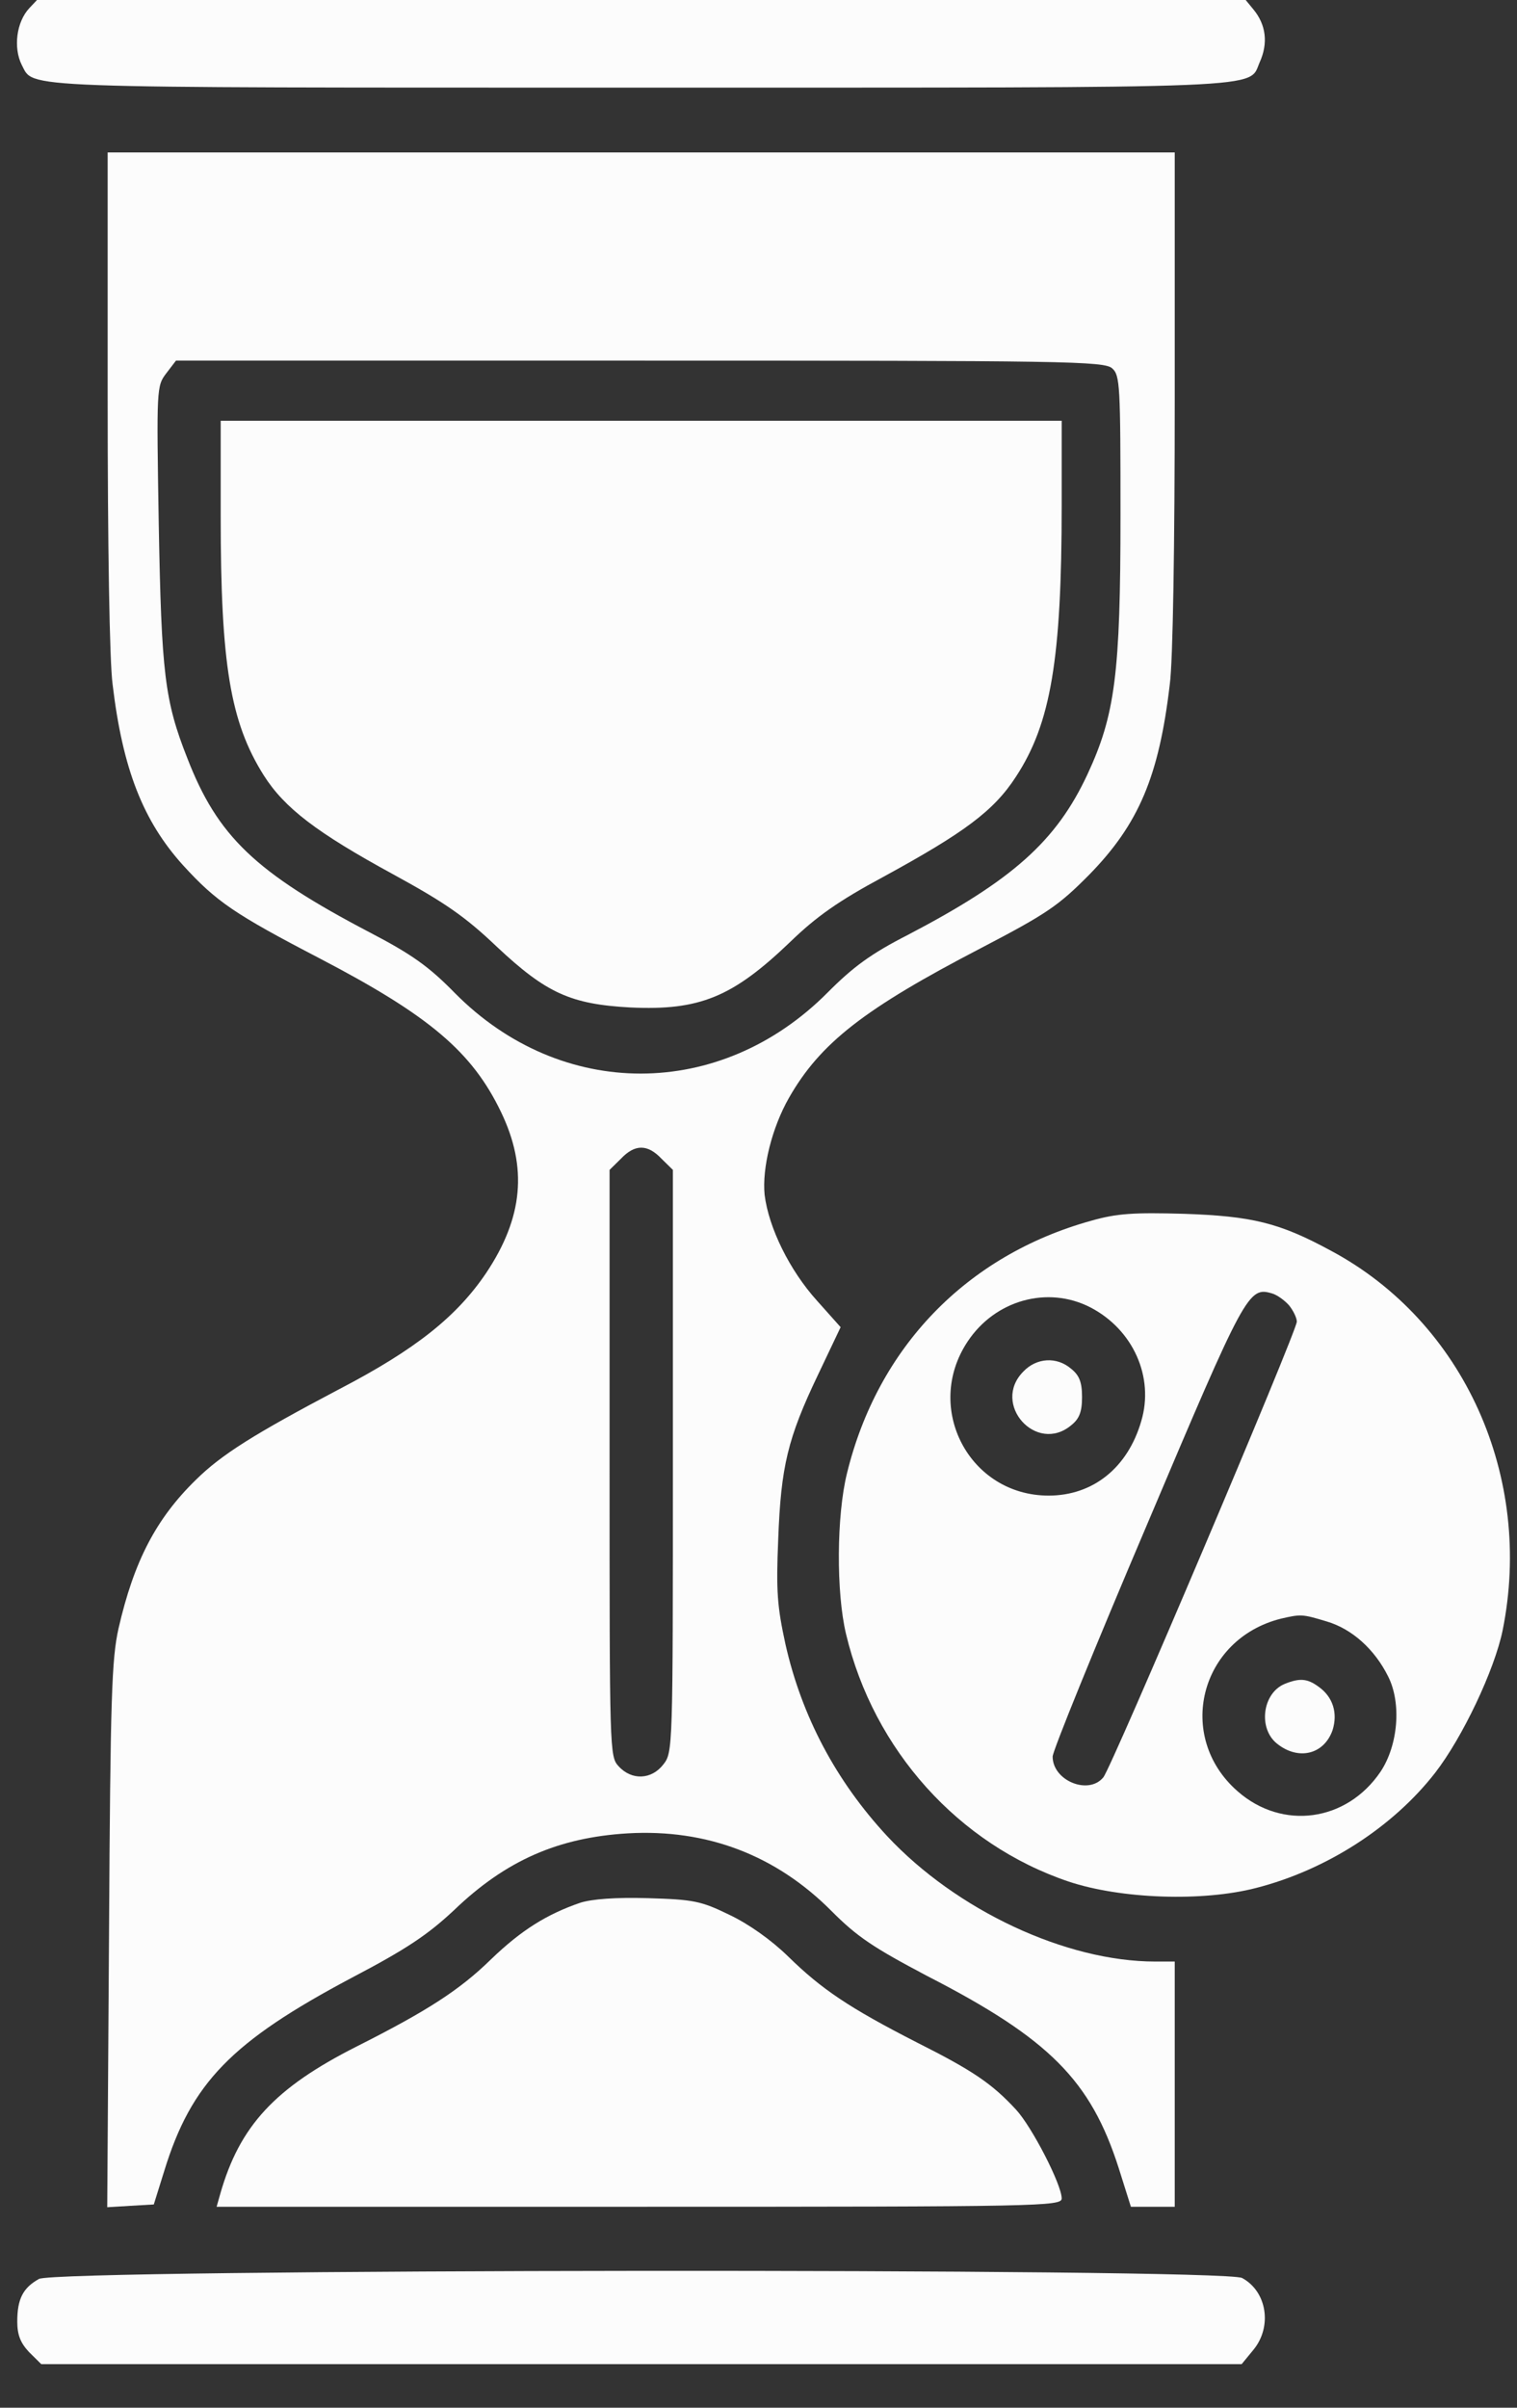
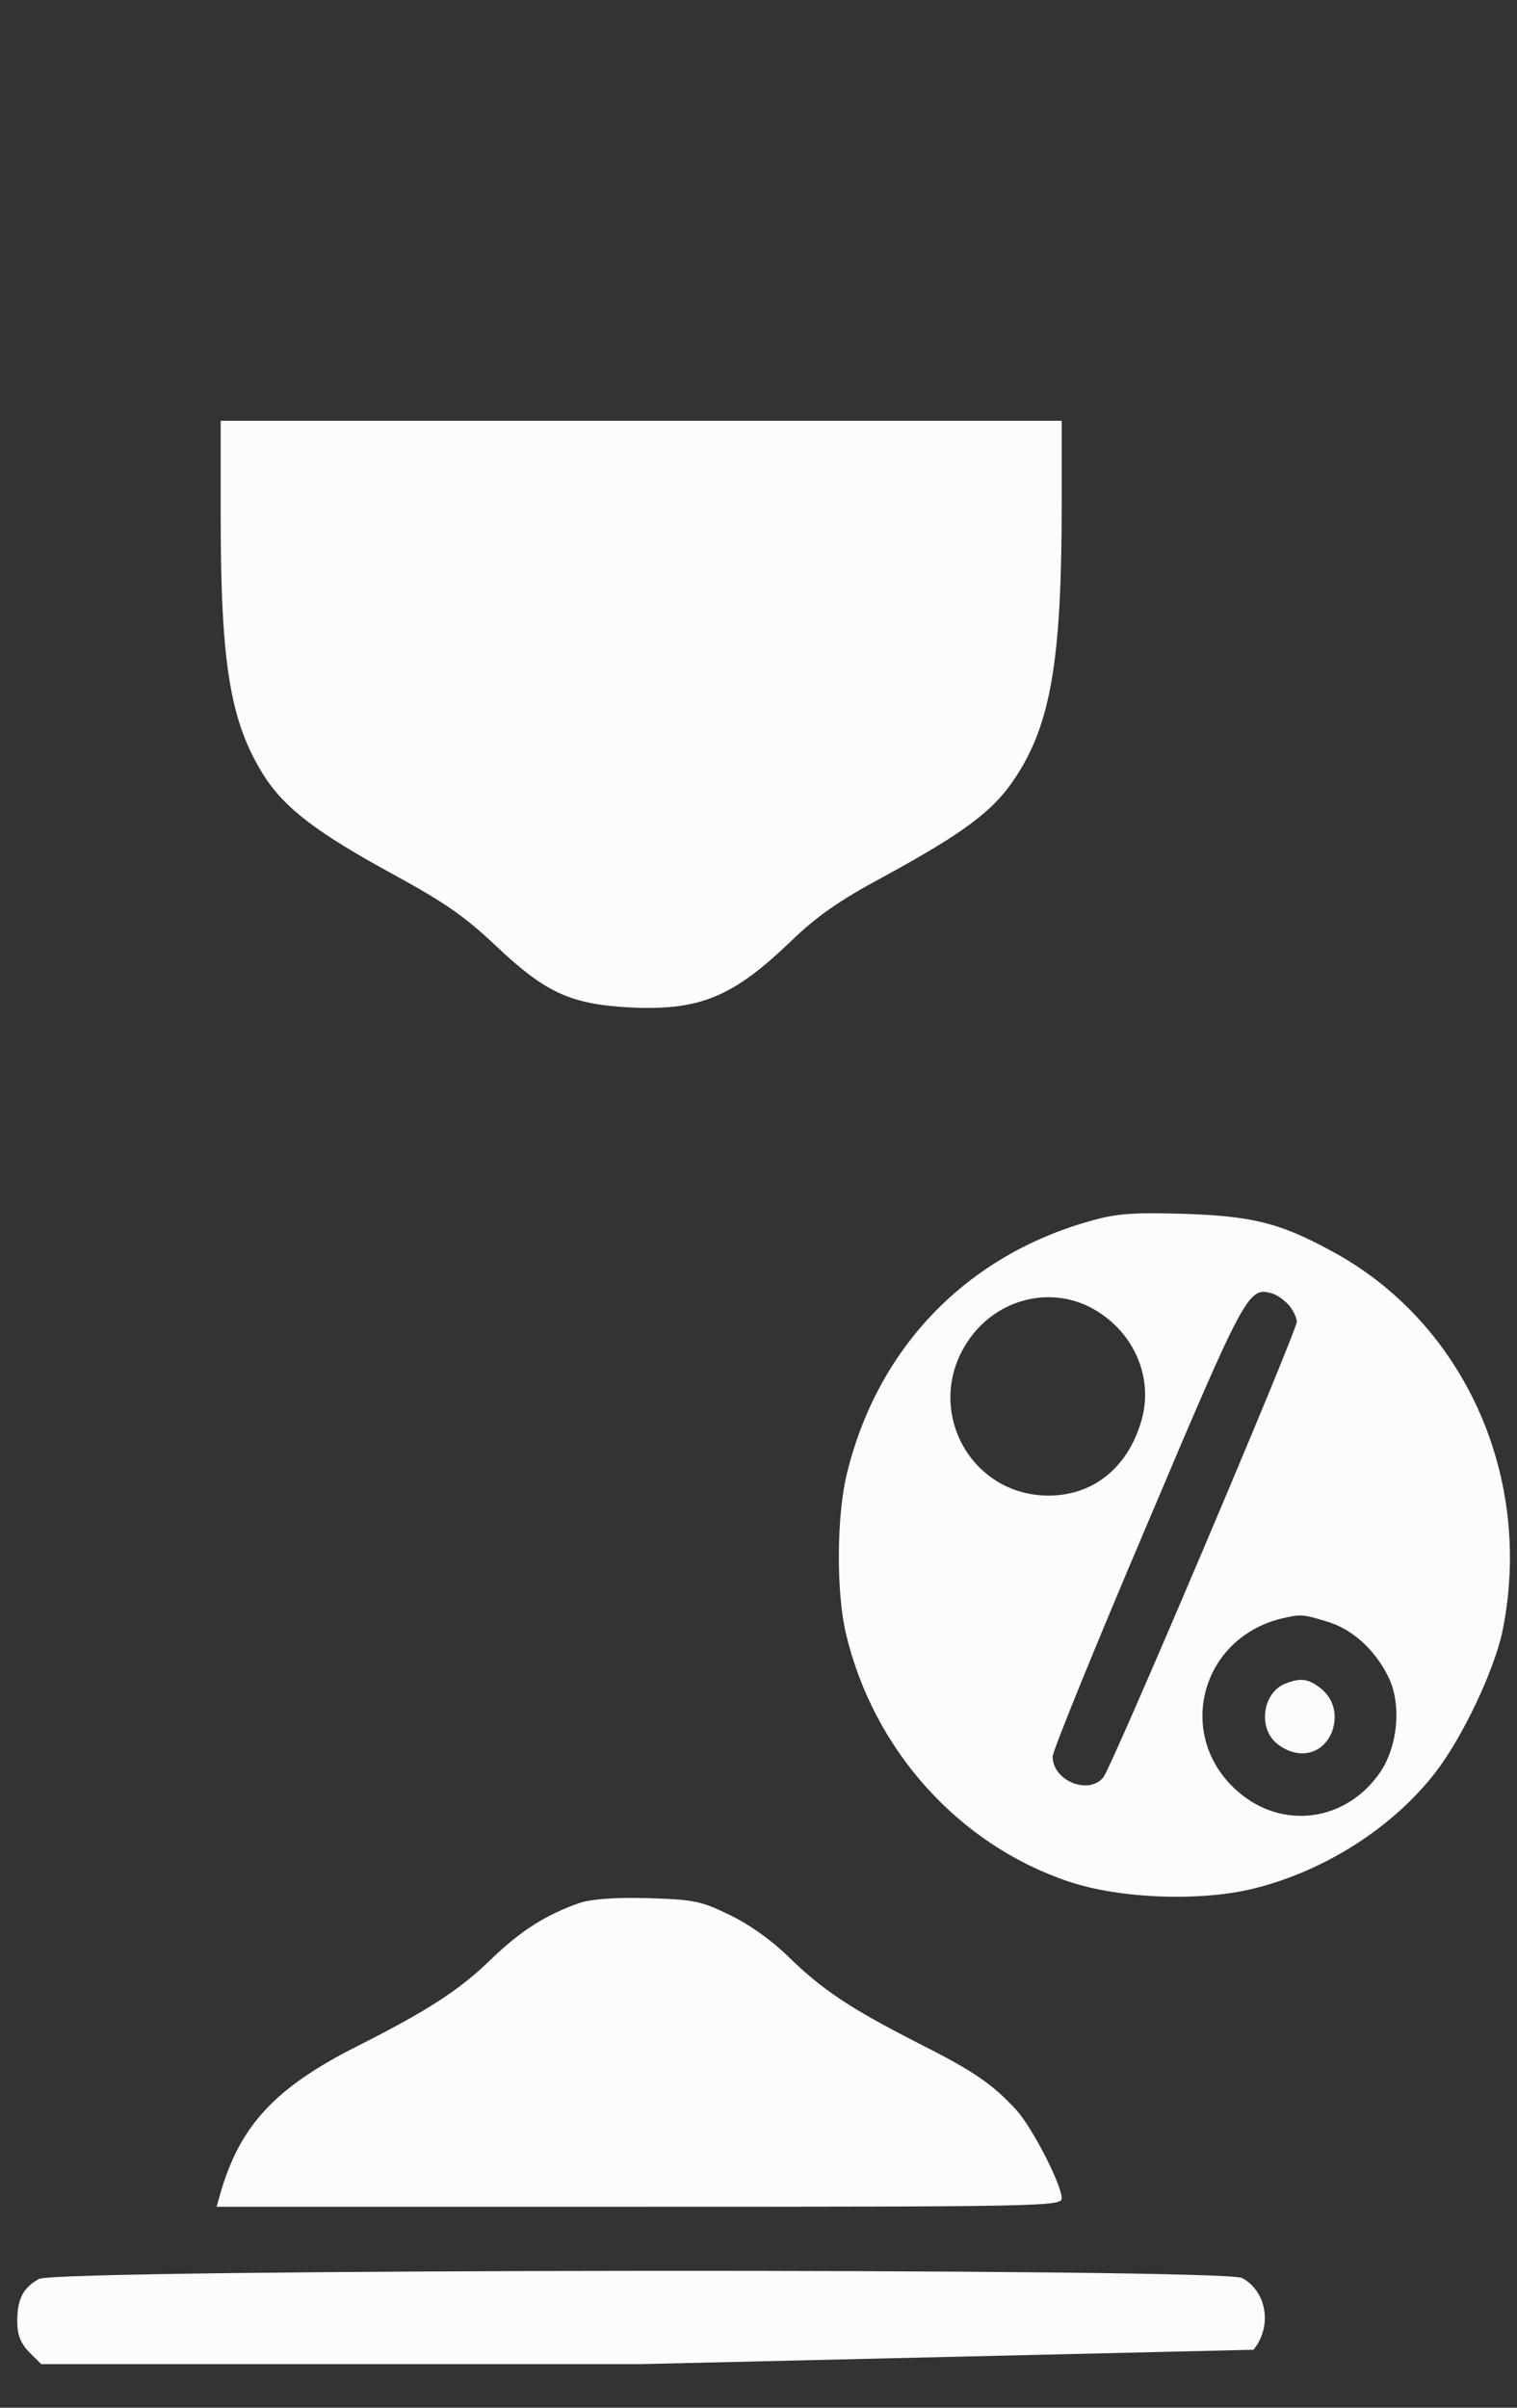
<svg xmlns="http://www.w3.org/2000/svg" width="29" height="46" viewBox="0 0 29 46" fill="none">
  <rect x="0" y="0" width="29" height="46" fill="#333333" stroke="none" />
-   <path d="M0.563 0.153C0.312 0.419 0.252 0.914 0.416 1.241C0.658 1.692 0.148 1.674 12.258 1.674C24.48 1.674 23.857 1.7 24.082 1.188C24.246 0.825 24.203 0.472 23.961 0.18L23.736 -0.094H12.266H0.796L0.563 0.153Z" fill="#FCFCFC" />
-   <path d="M2.058 7.623C2.058 10.373 2.093 12.644 2.153 13.078C2.344 14.686 2.733 15.685 3.502 16.534C4.133 17.224 4.479 17.462 6.112 18.311C8.213 19.407 9.025 20.096 9.578 21.246C10.088 22.306 10.002 23.261 9.293 24.322C8.731 25.153 7.945 25.781 6.484 26.541C4.859 27.398 4.237 27.787 3.744 28.273C2.983 29.016 2.56 29.829 2.266 31.111C2.136 31.695 2.11 32.402 2.084 36.972L2.05 42.17L2.491 42.143L2.94 42.117L3.139 41.48C3.657 39.792 4.427 39.005 6.726 37.785C7.772 37.237 8.178 36.963 8.679 36.495C9.673 35.54 10.676 35.107 11.998 35.027C13.511 34.939 14.834 35.443 15.897 36.512C16.389 37.007 16.701 37.211 17.721 37.75C20.063 38.952 20.849 39.748 21.385 41.419L21.619 42.161H22.034H22.457V39.819V37.476H22.085C20.374 37.476 18.282 36.495 16.96 35.08C15.983 34.028 15.326 32.791 15.015 31.412C14.86 30.696 14.834 30.413 14.877 29.405C14.929 28.017 15.058 27.478 15.637 26.267L16.07 25.356L15.62 24.852C15.093 24.269 14.695 23.456 14.617 22.828C14.566 22.315 14.756 21.546 15.084 20.972C15.681 19.928 16.519 19.274 18.749 18.116C20.02 17.453 20.236 17.303 20.823 16.711C21.766 15.747 22.155 14.837 22.362 13.078C22.423 12.644 22.457 10.373 22.457 7.623V2.912H12.258H2.058V7.623ZM21.264 7.04C21.411 7.172 21.42 7.376 21.42 9.842C21.42 12.874 21.316 13.661 20.789 14.793C20.192 16.074 19.354 16.817 17.358 17.86C16.649 18.222 16.312 18.47 15.819 18.965C13.77 21.025 10.728 21.025 8.697 18.974C8.195 18.461 7.867 18.231 7.072 17.816C4.876 16.667 4.159 15.977 3.58 14.483C3.147 13.387 3.087 12.865 3.035 10.028C2.992 7.402 2.992 7.376 3.182 7.128L3.364 6.89H12.232C20.365 6.89 21.117 6.898 21.264 7.04ZM12.647 22.139L12.863 22.351V27.911C12.863 33.41 12.863 33.48 12.681 33.71C12.457 34.002 12.076 34.02 11.826 33.745C11.653 33.56 11.653 33.462 11.653 27.955V22.351L11.869 22.139C12.137 21.856 12.379 21.856 12.647 22.139Z" fill="#FCFCFC" />
  <path d="M4.219 9.868C4.219 12.688 4.401 13.793 5.04 14.81C5.438 15.438 6.052 15.906 7.512 16.702C8.498 17.241 8.887 17.506 9.5 18.09C10.443 18.974 10.909 19.186 12.05 19.248C13.373 19.31 14.004 19.053 15.11 17.992C15.603 17.515 16.026 17.215 16.882 16.755C18.438 15.906 19 15.491 19.423 14.837C20.089 13.82 20.296 12.591 20.296 9.648V8.039H12.258H4.219V9.868Z" fill="#FCFCFC" />
  <path d="M20.858 23.323C18.473 23.986 16.778 25.745 16.191 28.15C15.992 28.954 15.983 30.422 16.173 31.217C16.701 33.436 18.326 35.239 20.426 35.947C21.429 36.282 22.993 36.335 24.013 36.07C25.361 35.725 26.632 34.903 27.436 33.869C27.963 33.188 28.568 31.907 28.724 31.155C29.32 28.22 27.989 25.259 25.448 23.898C24.454 23.358 23.935 23.235 22.63 23.19C21.671 23.164 21.359 23.181 20.858 23.323ZM24.644 24.941C24.722 25.038 24.791 25.179 24.791 25.25C24.791 25.436 21.247 33.781 21.091 33.958C20.806 34.302 20.123 34.019 20.123 33.56C20.123 33.454 20.936 31.456 21.93 29.122C23.805 24.693 23.866 24.578 24.316 24.711C24.411 24.737 24.558 24.843 24.644 24.941ZM20.841 24.976C21.662 25.4 22.068 26.311 21.817 27.151C21.558 28.044 20.893 28.574 20.046 28.574C18.533 28.574 17.651 26.903 18.498 25.63C19.026 24.835 20.028 24.561 20.841 24.976ZM25.361 30.978C25.845 31.12 26.278 31.509 26.537 32.03C26.796 32.543 26.727 33.347 26.39 33.851C25.742 34.806 24.514 34.974 23.659 34.223C22.466 33.18 22.933 31.314 24.488 30.925C24.869 30.837 24.895 30.837 25.361 30.978Z" fill="#FCFCFC" />
-   <path d="M19.562 26.205C18.948 26.824 19.812 27.787 20.478 27.23C20.633 27.107 20.685 26.974 20.685 26.691C20.685 26.408 20.633 26.276 20.478 26.152C20.201 25.913 19.812 25.94 19.562 26.205Z" fill="#FCFCFC" />
  <path d="M24.558 32.172C24.134 32.349 24.047 33.02 24.411 33.312C24.817 33.639 25.309 33.524 25.474 33.056C25.577 32.729 25.482 32.419 25.206 32.225C24.99 32.066 24.843 32.057 24.558 32.172Z" fill="#FCFCFC" />
  <path d="M11.091 36.353C10.451 36.574 9.967 36.875 9.388 37.432C8.783 38.024 8.161 38.422 6.812 39.102C5.256 39.889 4.582 40.614 4.211 41.913L4.141 42.161H12.223C19.899 42.161 20.296 42.152 20.296 42.002C20.296 41.737 19.726 40.632 19.423 40.305C18.965 39.81 18.602 39.562 17.53 39.023C16.234 38.36 15.707 38.006 15.067 37.379C14.739 37.06 14.315 36.76 13.943 36.583C13.399 36.318 13.26 36.291 12.387 36.265C11.765 36.247 11.316 36.282 11.091 36.353Z" fill="#FCFCFC" />
-   <path d="M0.745 43.54C0.442 43.708 0.33 43.92 0.33 44.353C0.33 44.61 0.391 44.76 0.555 44.937L0.788 45.167H12.258H23.737L23.962 44.893C24.325 44.451 24.221 43.779 23.745 43.522C23.374 43.328 1.091 43.346 0.745 43.54Z" fill="#FCFCFC" />
+   <path d="M0.745 43.54C0.442 43.708 0.33 43.92 0.33 44.353C0.33 44.61 0.391 44.76 0.555 44.937L0.788 45.167H12.258L23.962 44.893C24.325 44.451 24.221 43.779 23.745 43.522C23.374 43.328 1.091 43.346 0.745 43.54Z" fill="#FCFCFC" />
</svg>